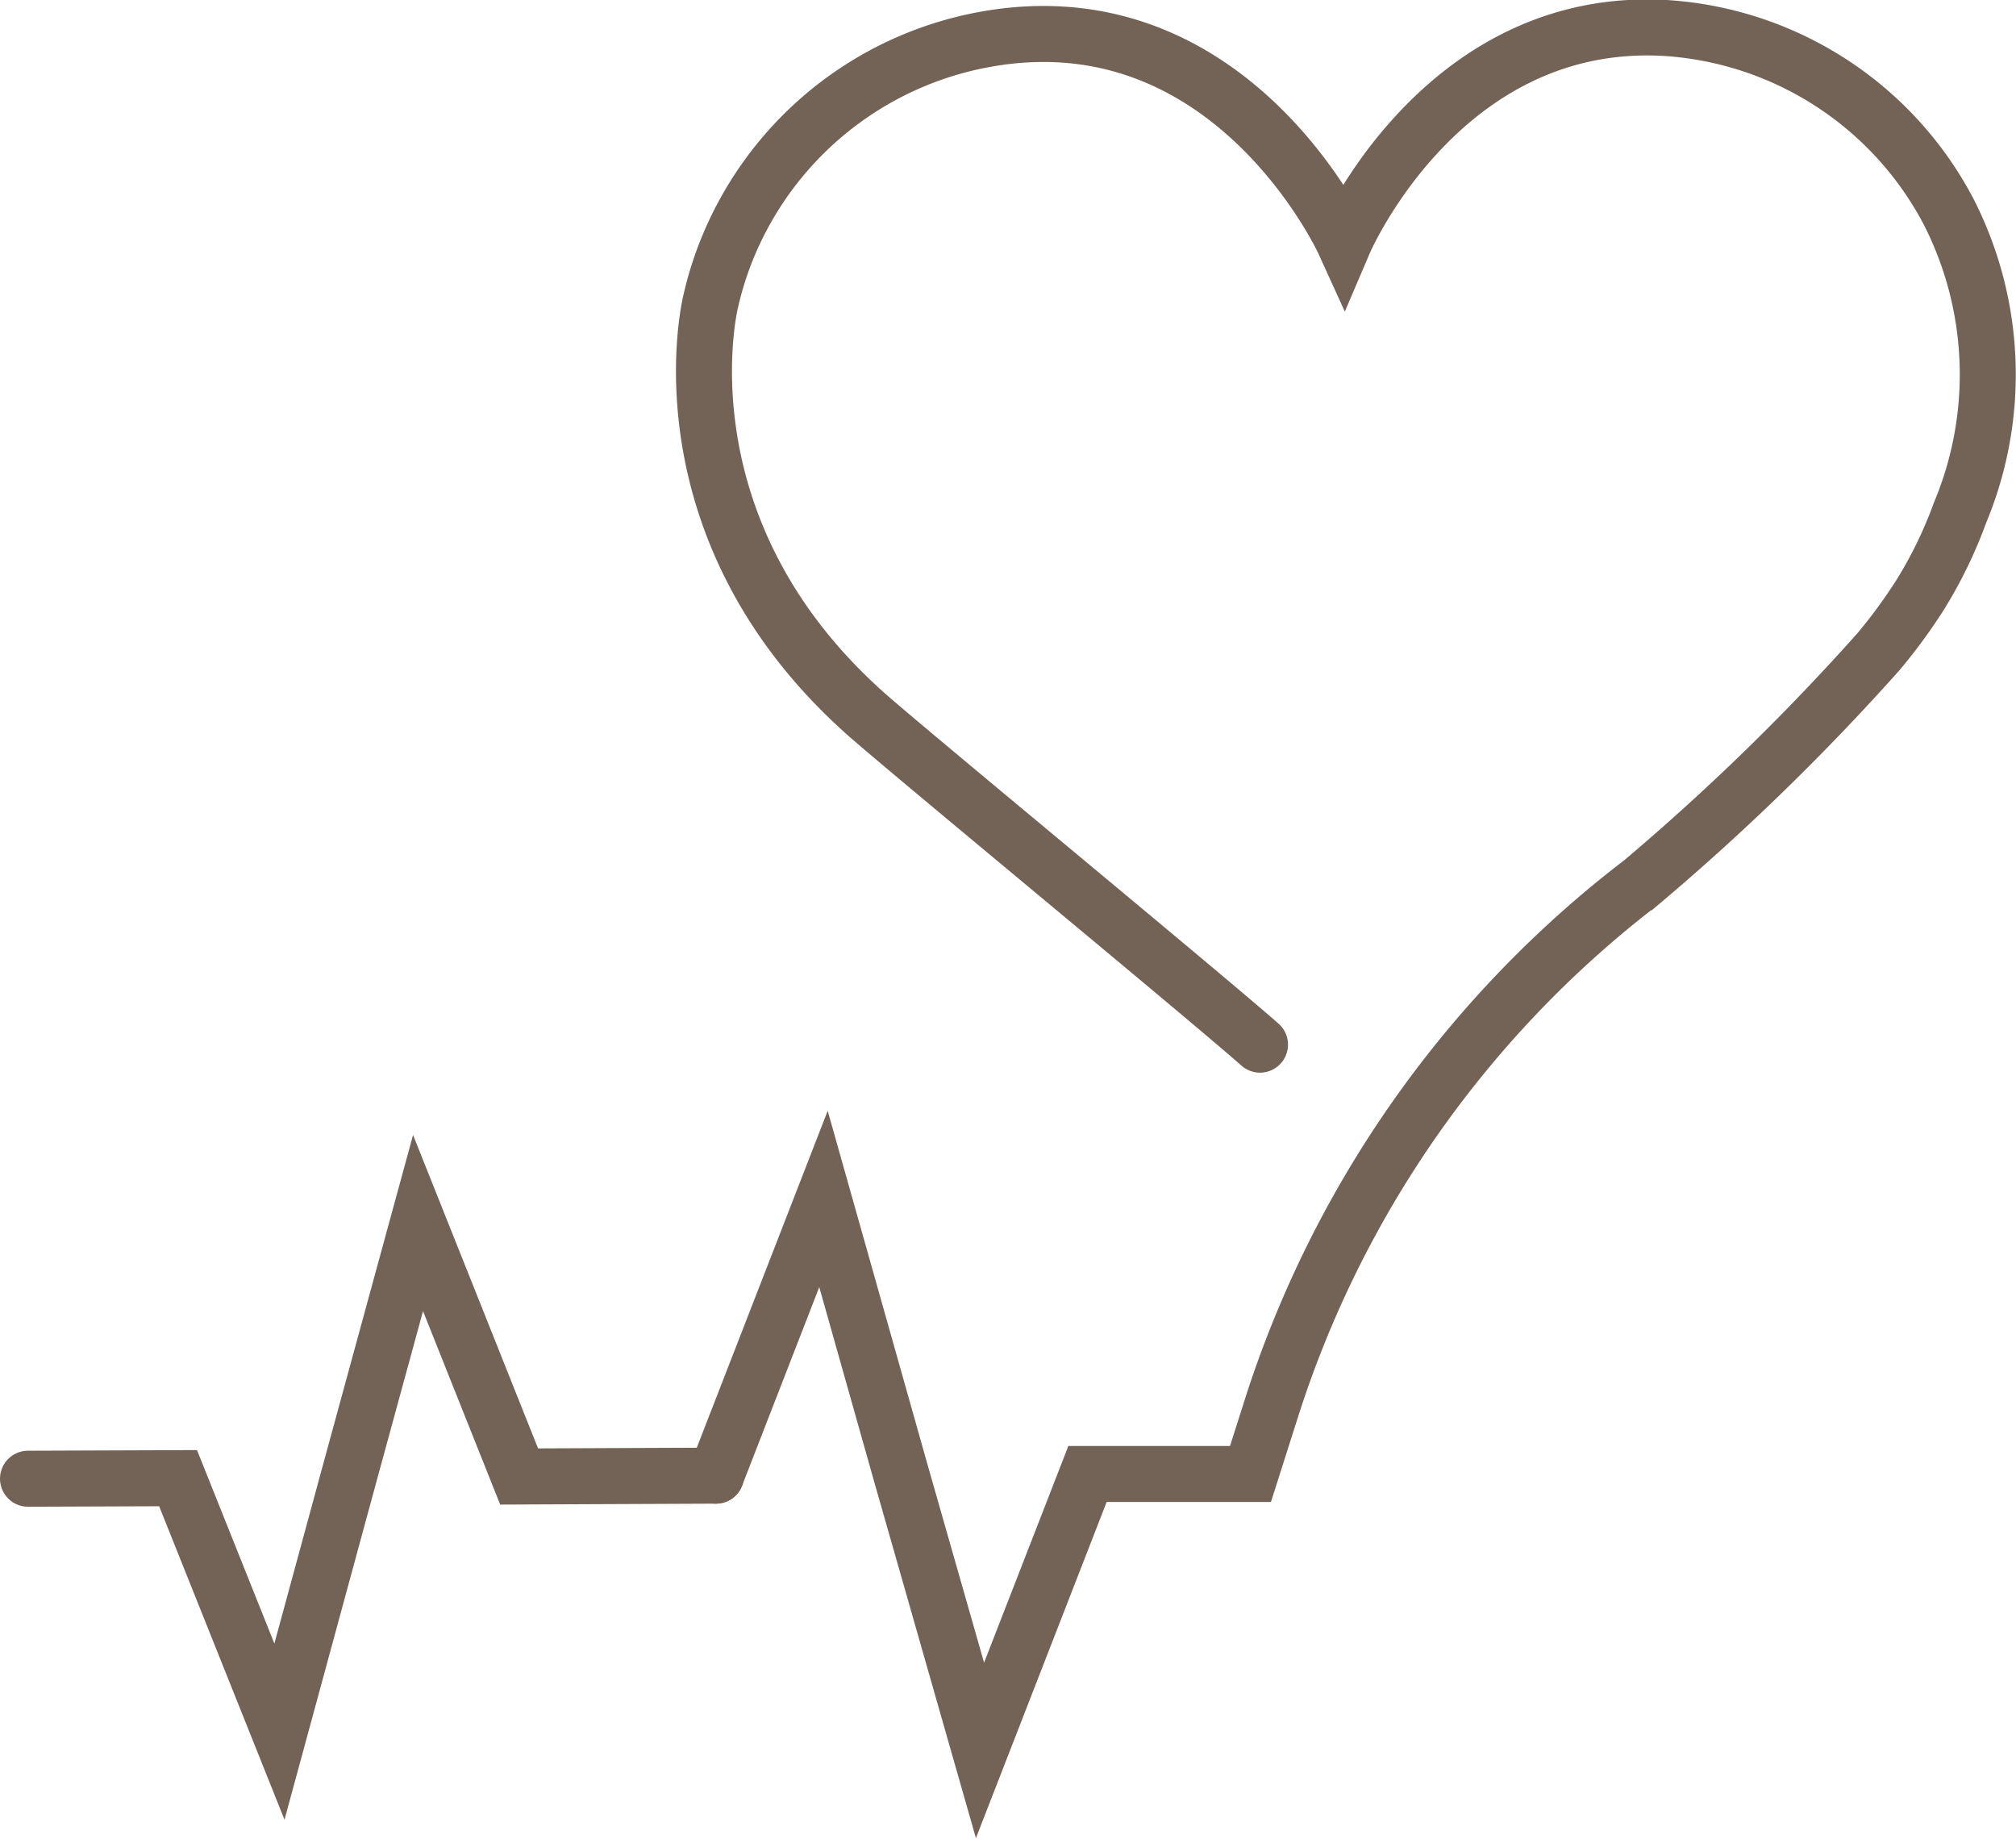
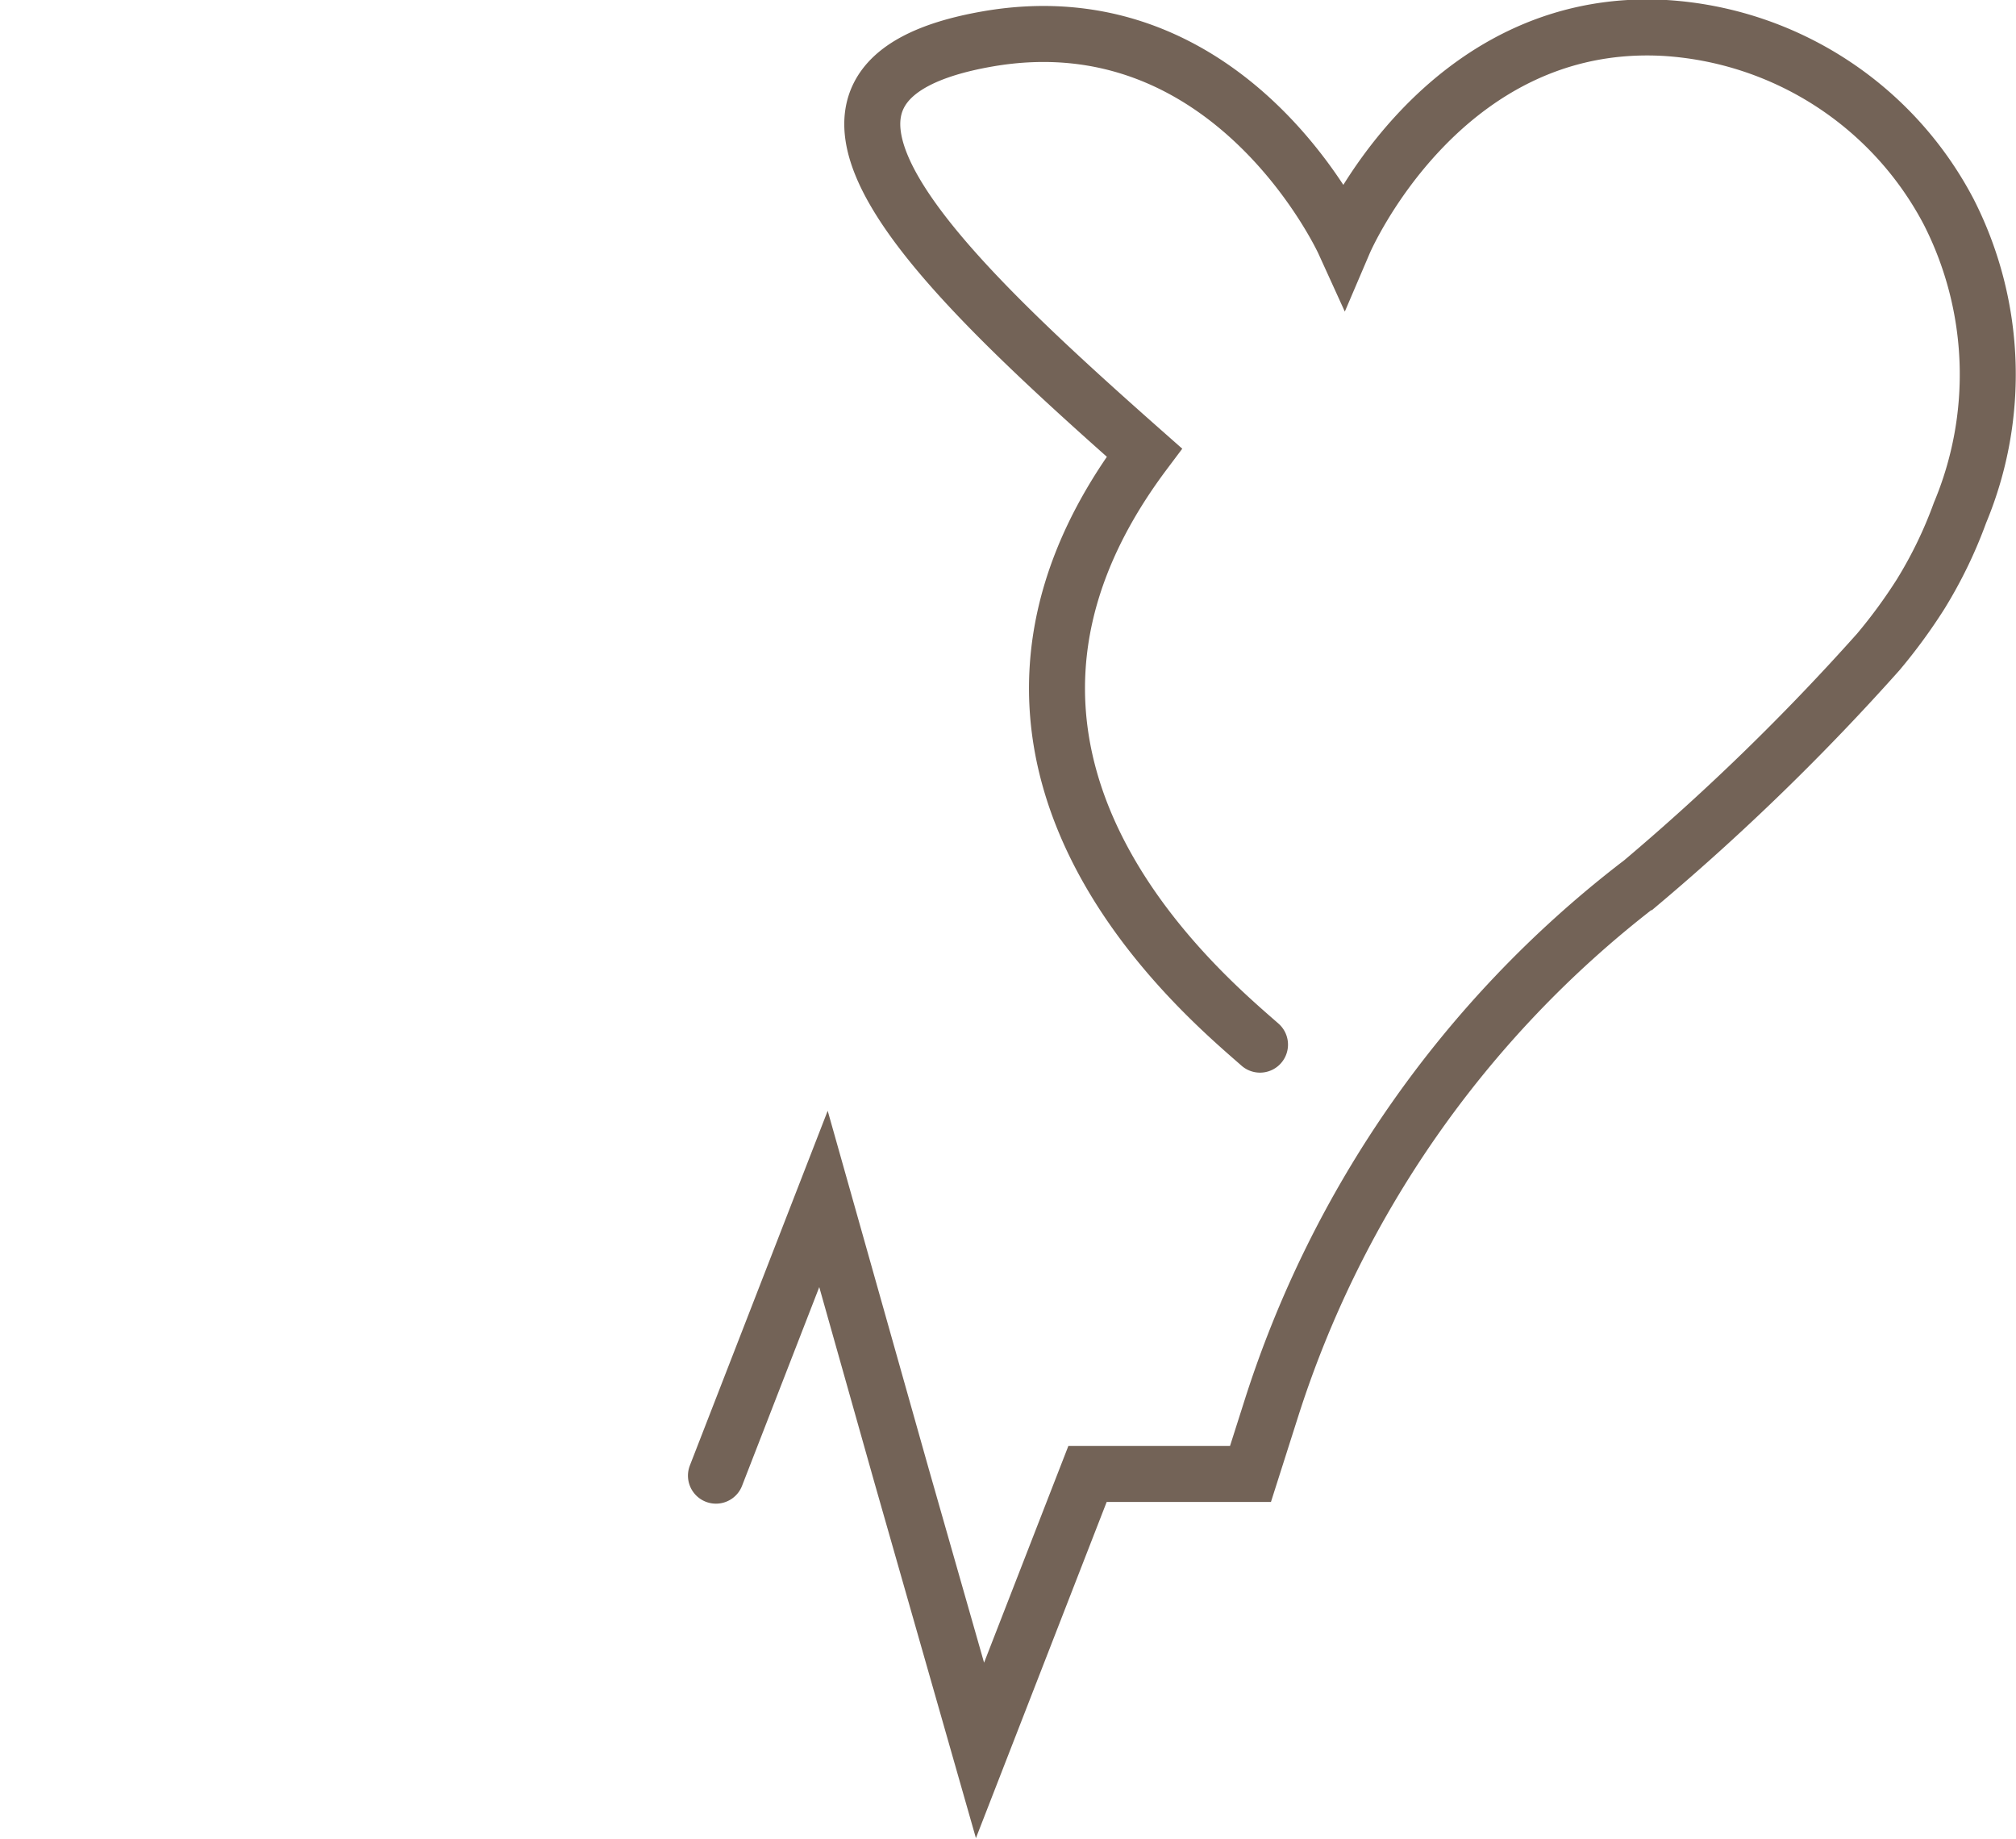
<svg xmlns="http://www.w3.org/2000/svg" viewBox="0 0 72 65.65">
  <defs>
    <style>.cls-1{fill:none;stroke:#736357;stroke-linecap:round;stroke-miterlimit:10;stroke-width:2px;}</style>
  </defs>
  <title>アセット 24</title>
  <g id="レイヤー_2" data-name="レイヤー 2">
    <g id="レイヤー_2-2" data-name="レイヤー 2">
-       <path class="cls-1" d="M25.57,52.69l3.84-9.88,2.78,9.85L35,62.5l3.84-9.87,2.91,0h2.91l.72-2.26A38.27,38.27,0,0,1,58.46,31.63l.17-.13a83.43,83.43,0,0,0,8.45-8.22,19.1,19.1,0,0,0,1.51-2.06A15.8,15.8,0,0,0,70,18.31,12.79,12.79,0,0,0,69.6,7.57,12.3,12.3,0,0,0,59.49,1C51.47.53,48,8.65,48,8.65S44-.13,35.27,1.39a12.3,12.3,0,0,0-8.7,6.23,12.11,12.11,0,0,0-1.19,3.15s-2,8.06,5.6,14.77C32.7,27.05,42.92,35.47,45,37.3" />
-       <polyline class="cls-1" points="1 52.8 3.68 52.79 6.36 52.78 9.98 61.83 12.45 52.75 14.93 43.67 18.54 52.72 25.57 52.69" />
+       <path class="cls-1" d="M25.57,52.69l3.84-9.88,2.78,9.85L35,62.5l3.84-9.87,2.91,0h2.91l.72-2.26A38.27,38.27,0,0,1,58.46,31.63l.17-.13a83.43,83.43,0,0,0,8.45-8.22,19.1,19.1,0,0,0,1.51-2.06A15.8,15.8,0,0,0,70,18.31,12.79,12.79,0,0,0,69.6,7.57,12.3,12.3,0,0,0,59.49,1C51.47.53,48,8.65,48,8.65S44-.13,35.27,1.39s-2,8.06,5.6,14.77C32.7,27.05,42.92,35.47,45,37.3" />
    </g>
  </g>
</svg>